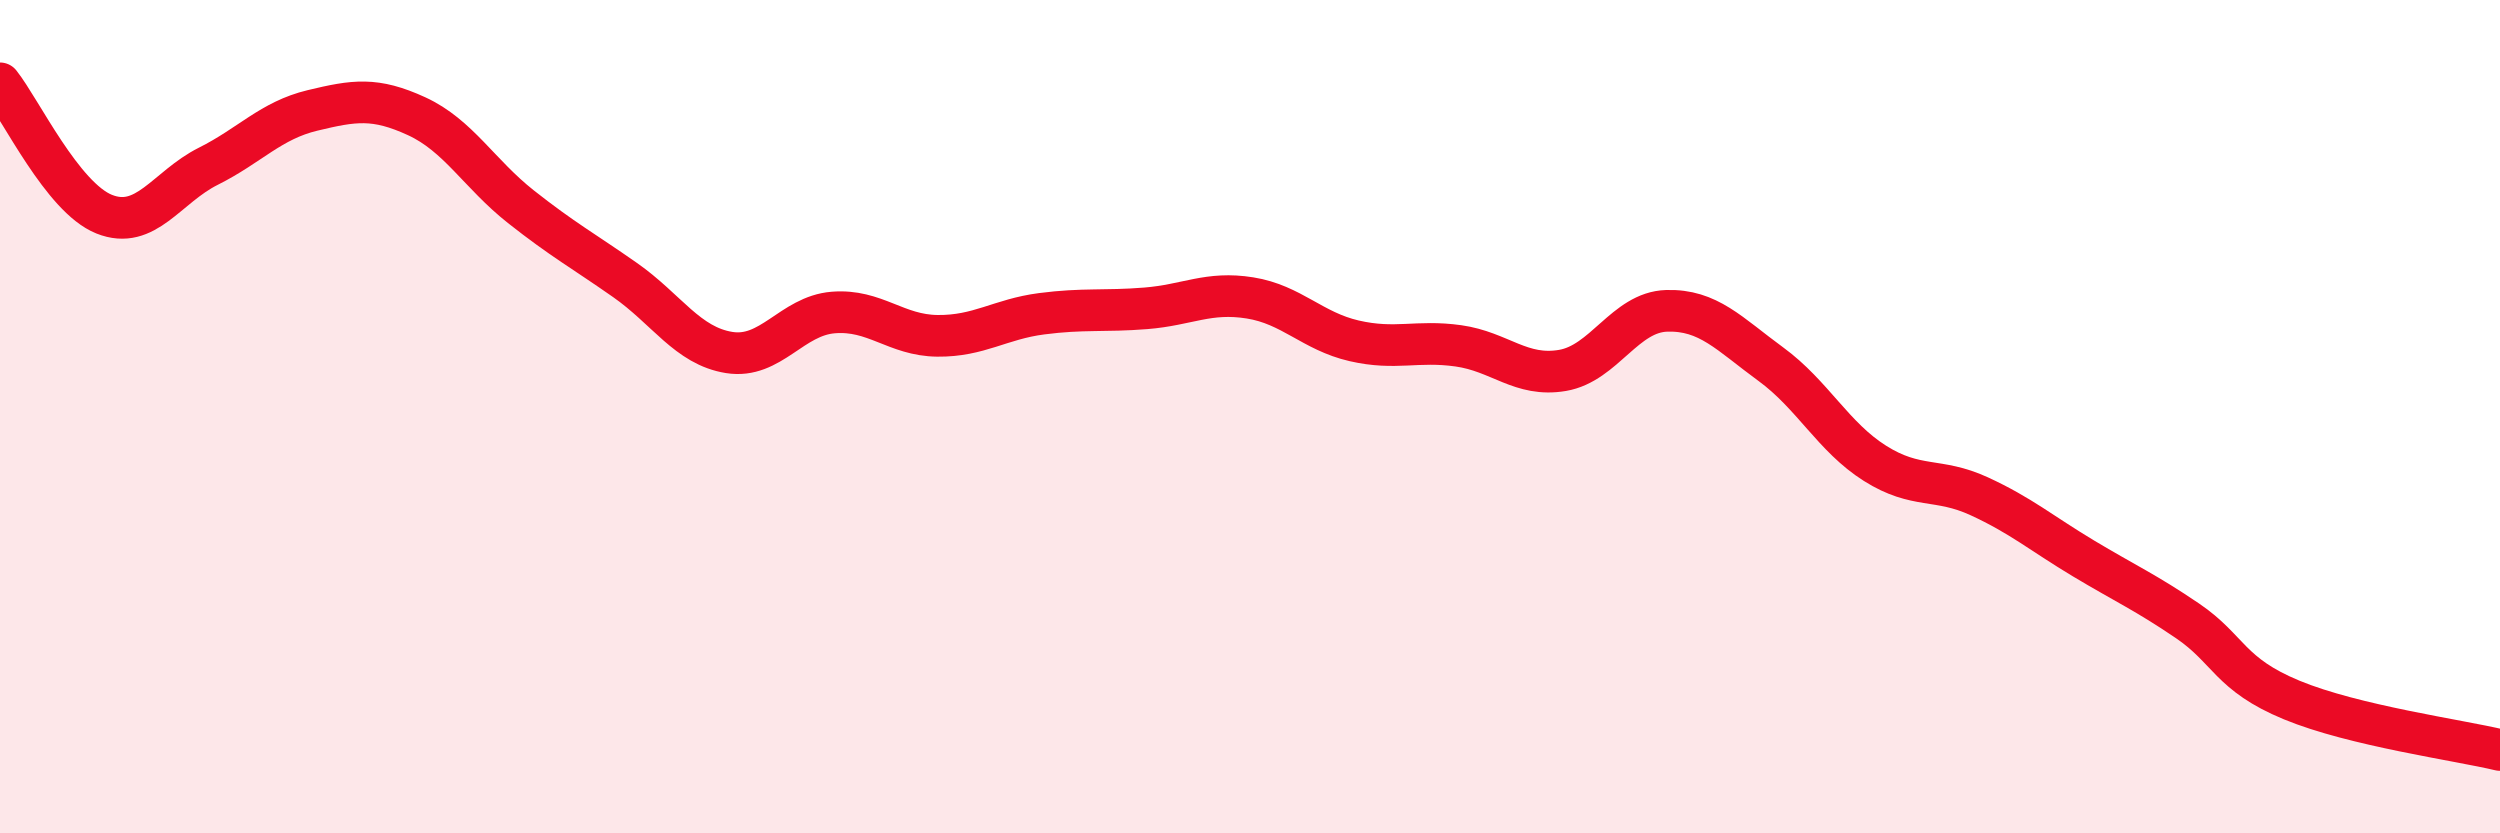
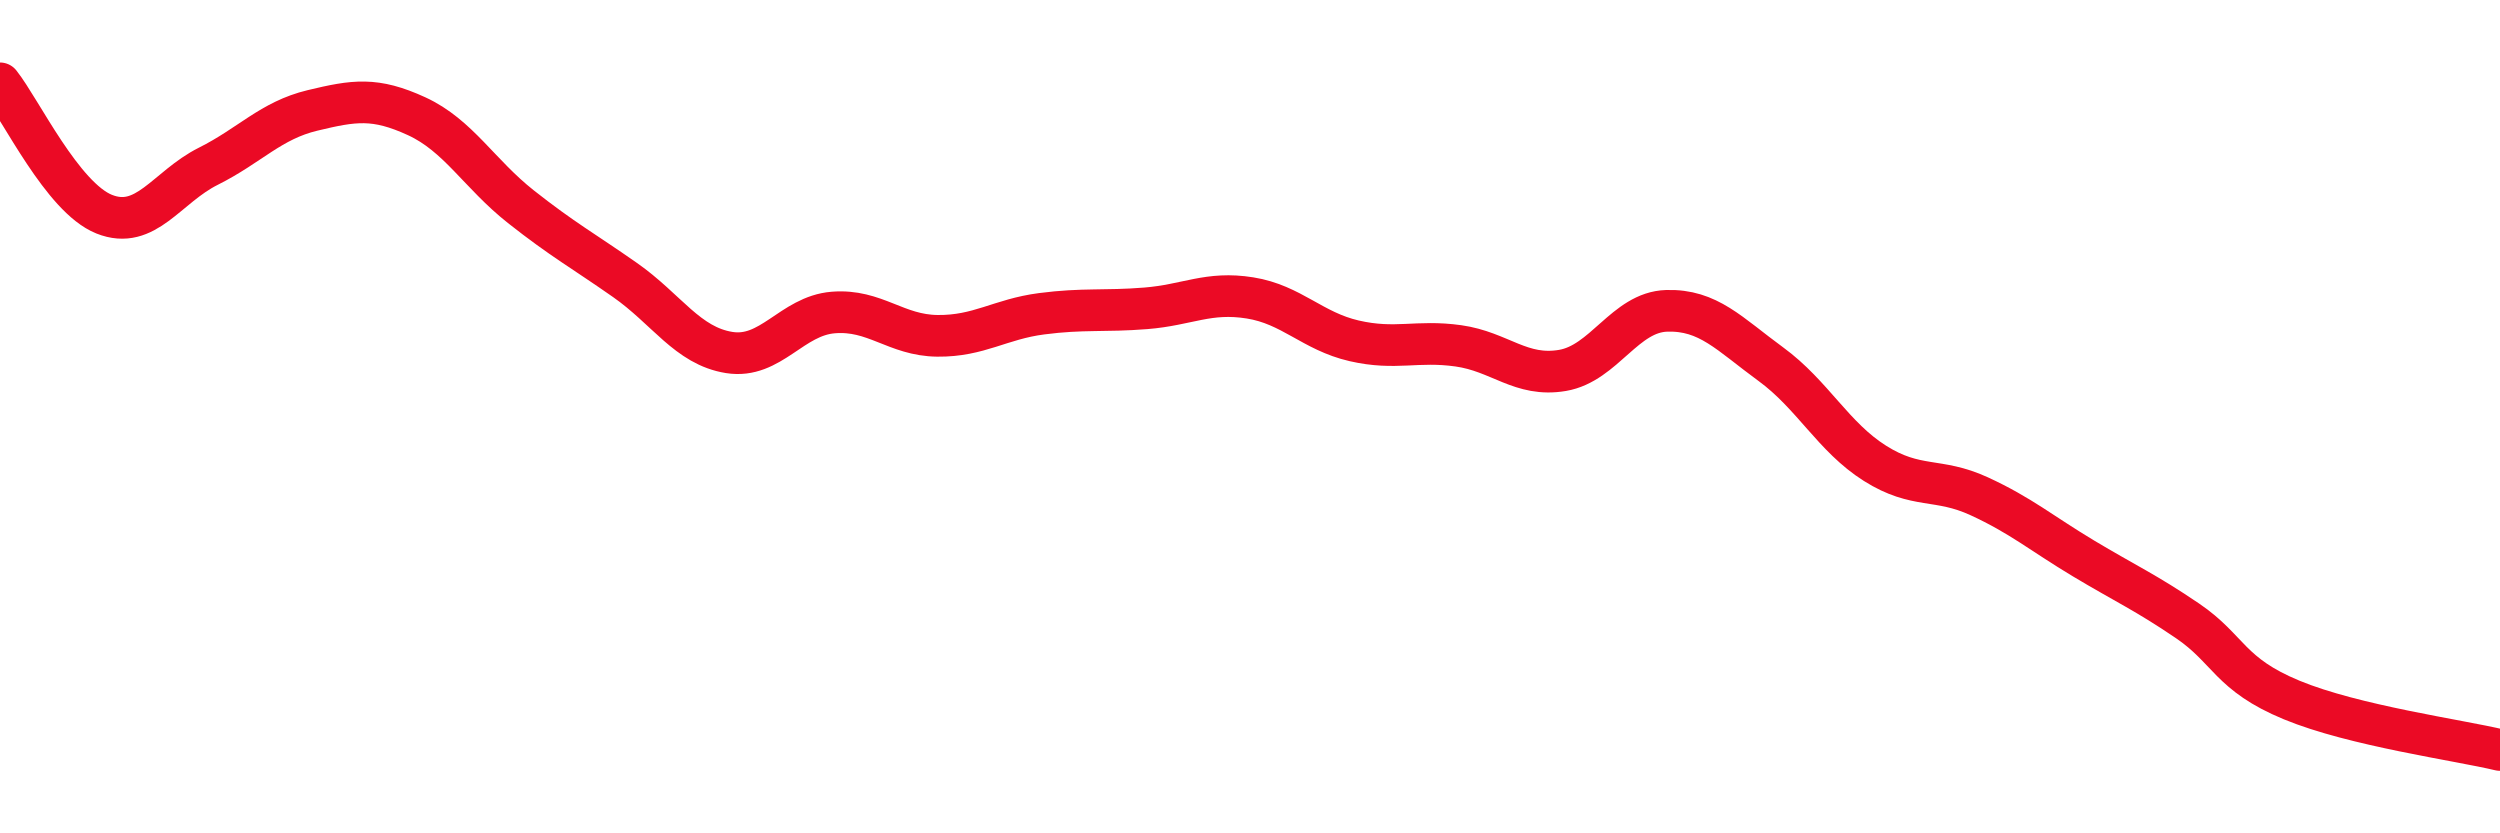
<svg xmlns="http://www.w3.org/2000/svg" width="60" height="20" viewBox="0 0 60 20">
-   <path d="M 0,2 C 0.5,2.63 1.5,4.74 2.5,5.14 C 3.5,5.54 4,4.49 5,3.99 C 6,3.49 6.5,2.89 7.5,2.65 C 8.5,2.41 9,2.33 10,2.79 C 11,3.25 11.5,4.17 12.5,4.96 C 13.5,5.75 14,6.02 15,6.72 C 16,7.42 16.5,8.3 17.5,8.46 C 18.5,8.62 19,7.58 20,7.5 C 21,7.42 21.5,8.05 22.5,8.06 C 23.5,8.07 24,7.66 25,7.53 C 26,7.4 26.5,7.48 27.5,7.4 C 28.5,7.32 29,6.99 30,7.15 C 31,7.31 31.5,7.95 32.5,8.18 C 33.5,8.41 34,8.16 35,8.3 C 36,8.44 36.5,9.06 37.5,8.89 C 38.5,8.72 39,7.49 40,7.46 C 41,7.43 41.5,8.01 42.5,8.74 C 43.5,9.47 44,10.49 45,11.12 C 46,11.75 46.5,11.45 47.5,11.91 C 48.5,12.37 49,12.8 50,13.4 C 51,14 51.5,14.22 52.5,14.9 C 53.5,15.58 53.5,16.18 55,16.8 C 56.5,17.42 59,17.76 60,18L60 20L0 20Z" fill="#EB0A25" opacity="0.1" stroke-linecap="round" stroke-linejoin="round" />
  <path d="M 0,2 C 0.5,2.63 1.5,4.74 2.5,5.14 C 3.5,5.54 4,4.49 5,3.99 C 6,3.49 6.5,2.89 7.5,2.65 C 8.5,2.41 9,2.33 10,2.79 C 11,3.25 11.5,4.17 12.5,4.96 C 13.5,5.75 14,6.02 15,6.72 C 16,7.42 16.5,8.3 17.5,8.46 C 18.5,8.62 19,7.58 20,7.5 C 21,7.42 21.5,8.05 22.5,8.06 C 23.5,8.07 24,7.66 25,7.53 C 26,7.4 26.5,7.48 27.5,7.4 C 28.5,7.32 29,6.99 30,7.15 C 31,7.31 31.5,7.95 32.5,8.18 C 33.5,8.41 34,8.16 35,8.3 C 36,8.44 36.5,9.06 37.5,8.89 C 38.5,8.72 39,7.49 40,7.46 C 41,7.43 41.5,8.01 42.5,8.74 C 43.5,9.47 44,10.49 45,11.12 C 46,11.75 46.5,11.45 47.5,11.91 C 48.5,12.37 49,12.8 50,13.4 C 51,14 51.5,14.22 52.5,14.9 C 53.5,15.58 53.5,16.18 55,16.8 C 56.5,17.42 59,17.76 60,18" stroke="#EB0A25" stroke-width="1" fill="none" stroke-linecap="round" stroke-linejoin="round" />
</svg>